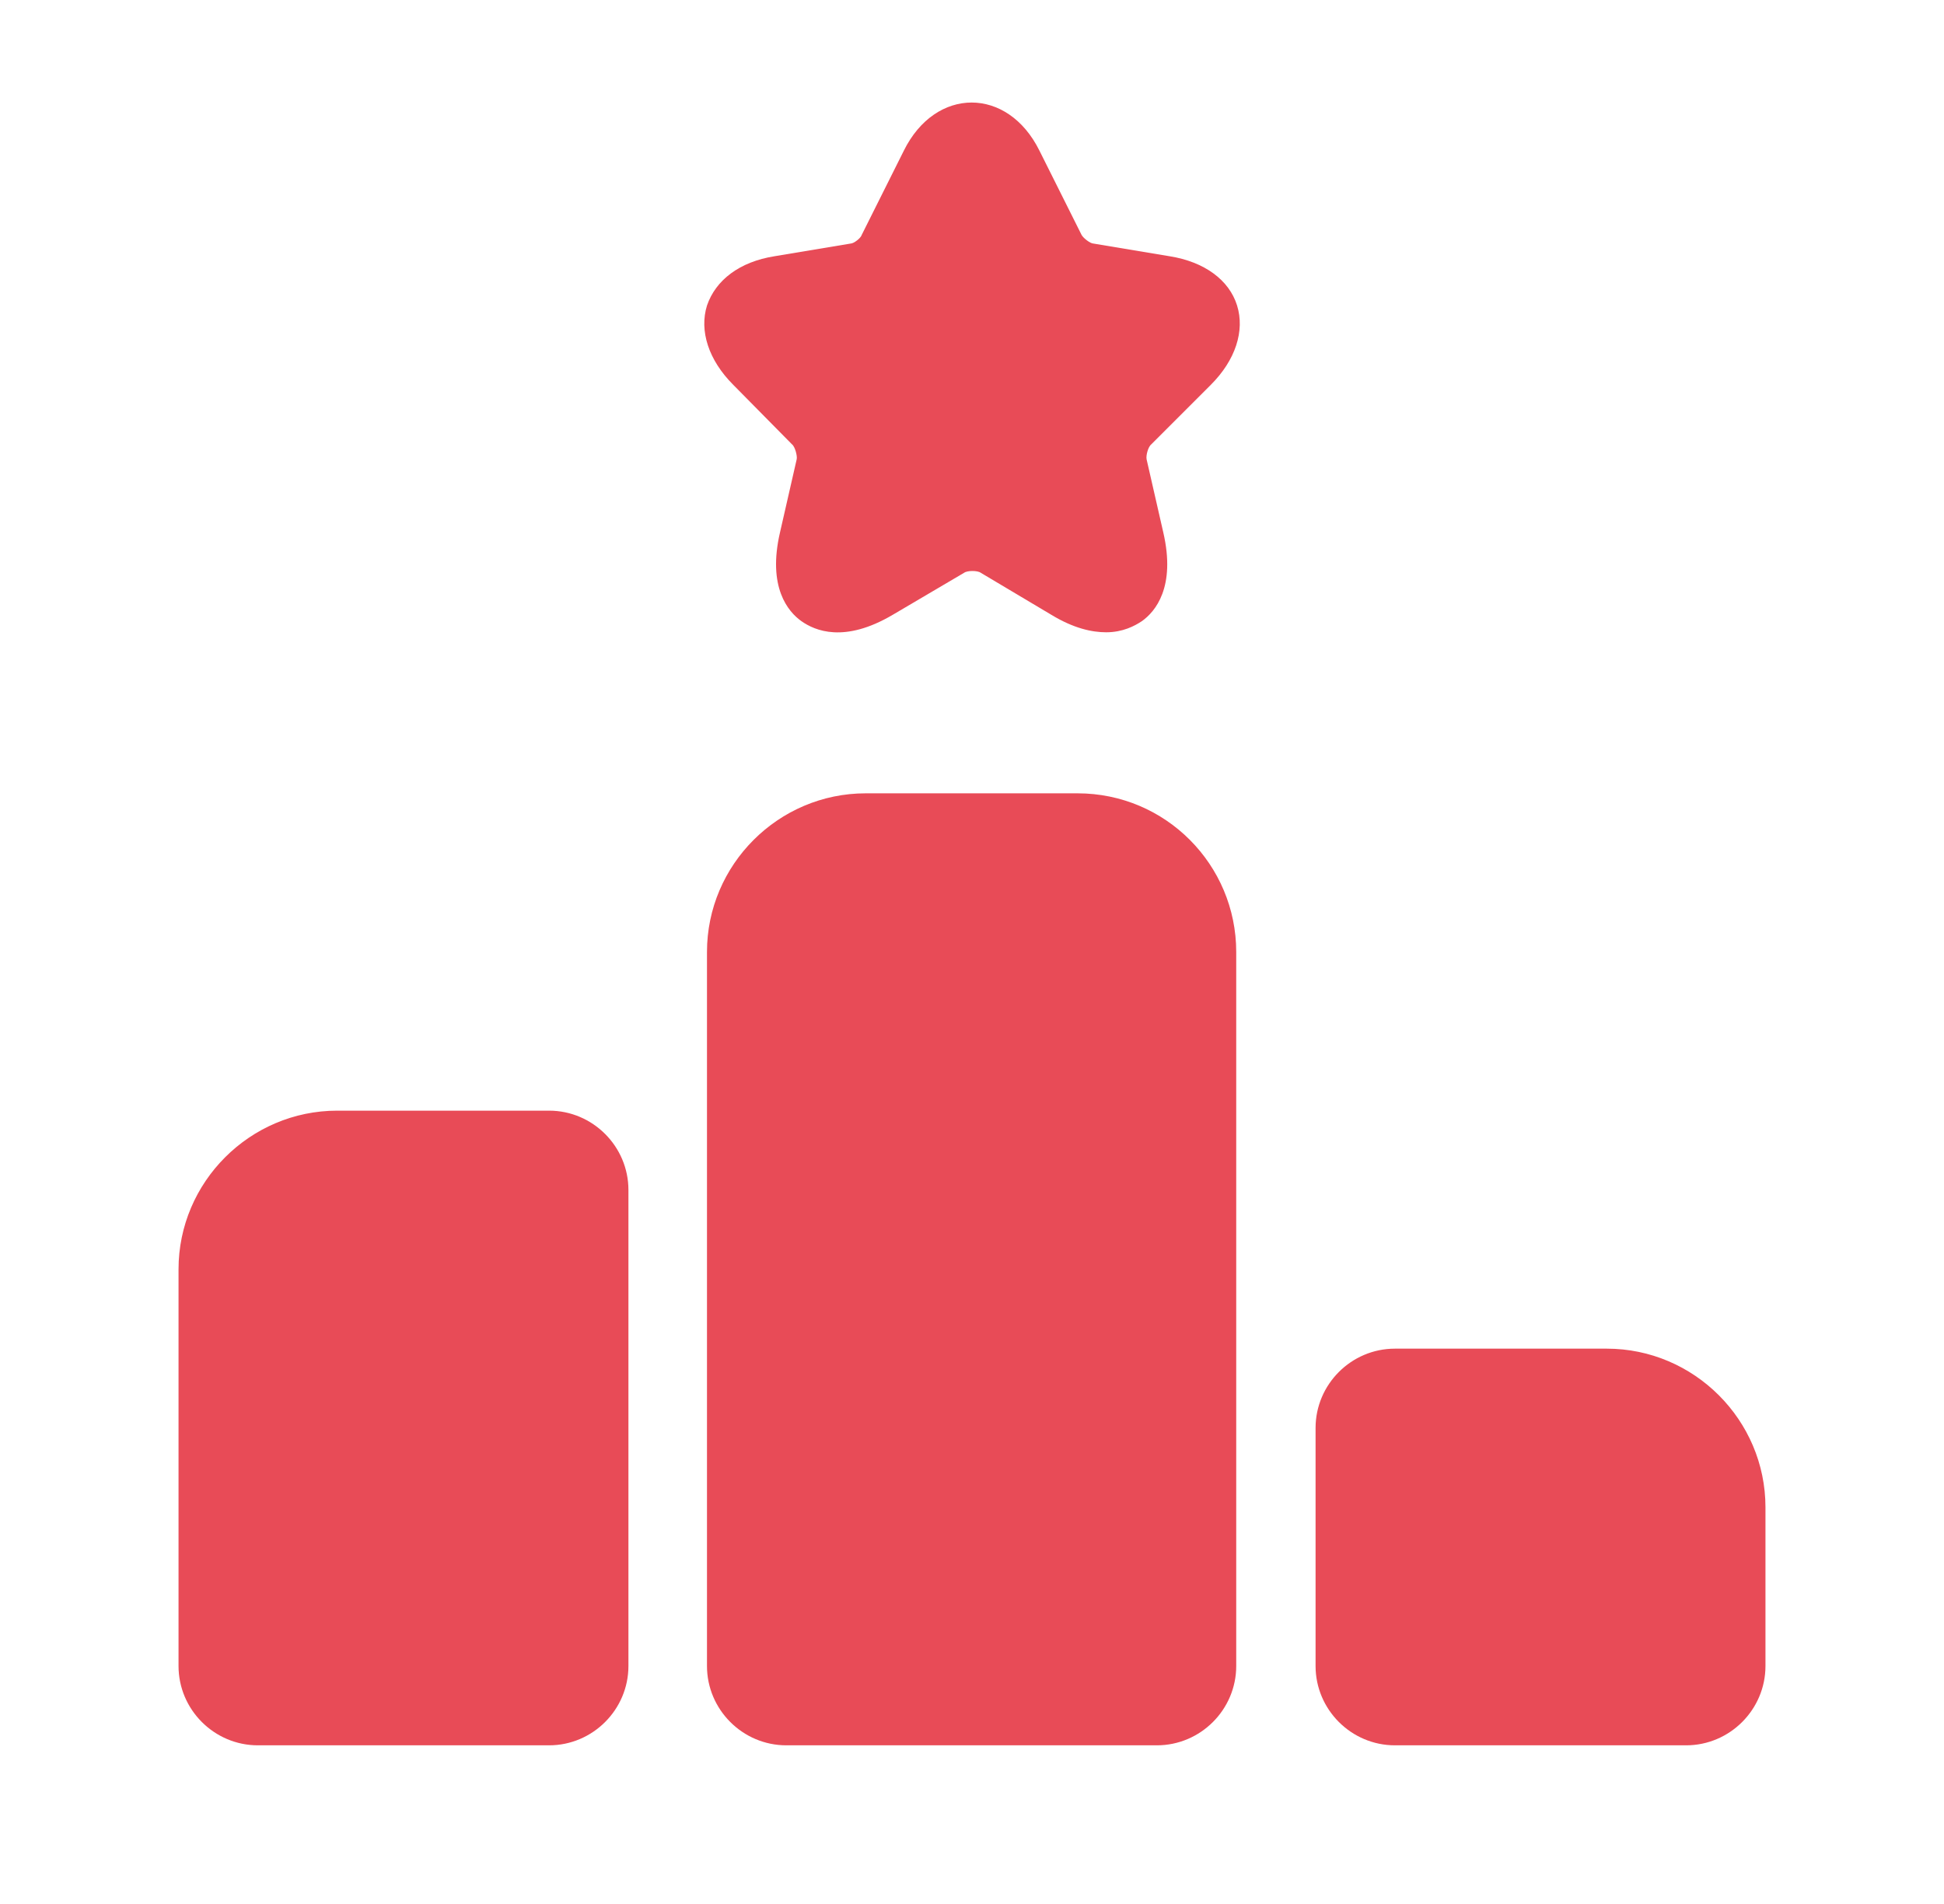
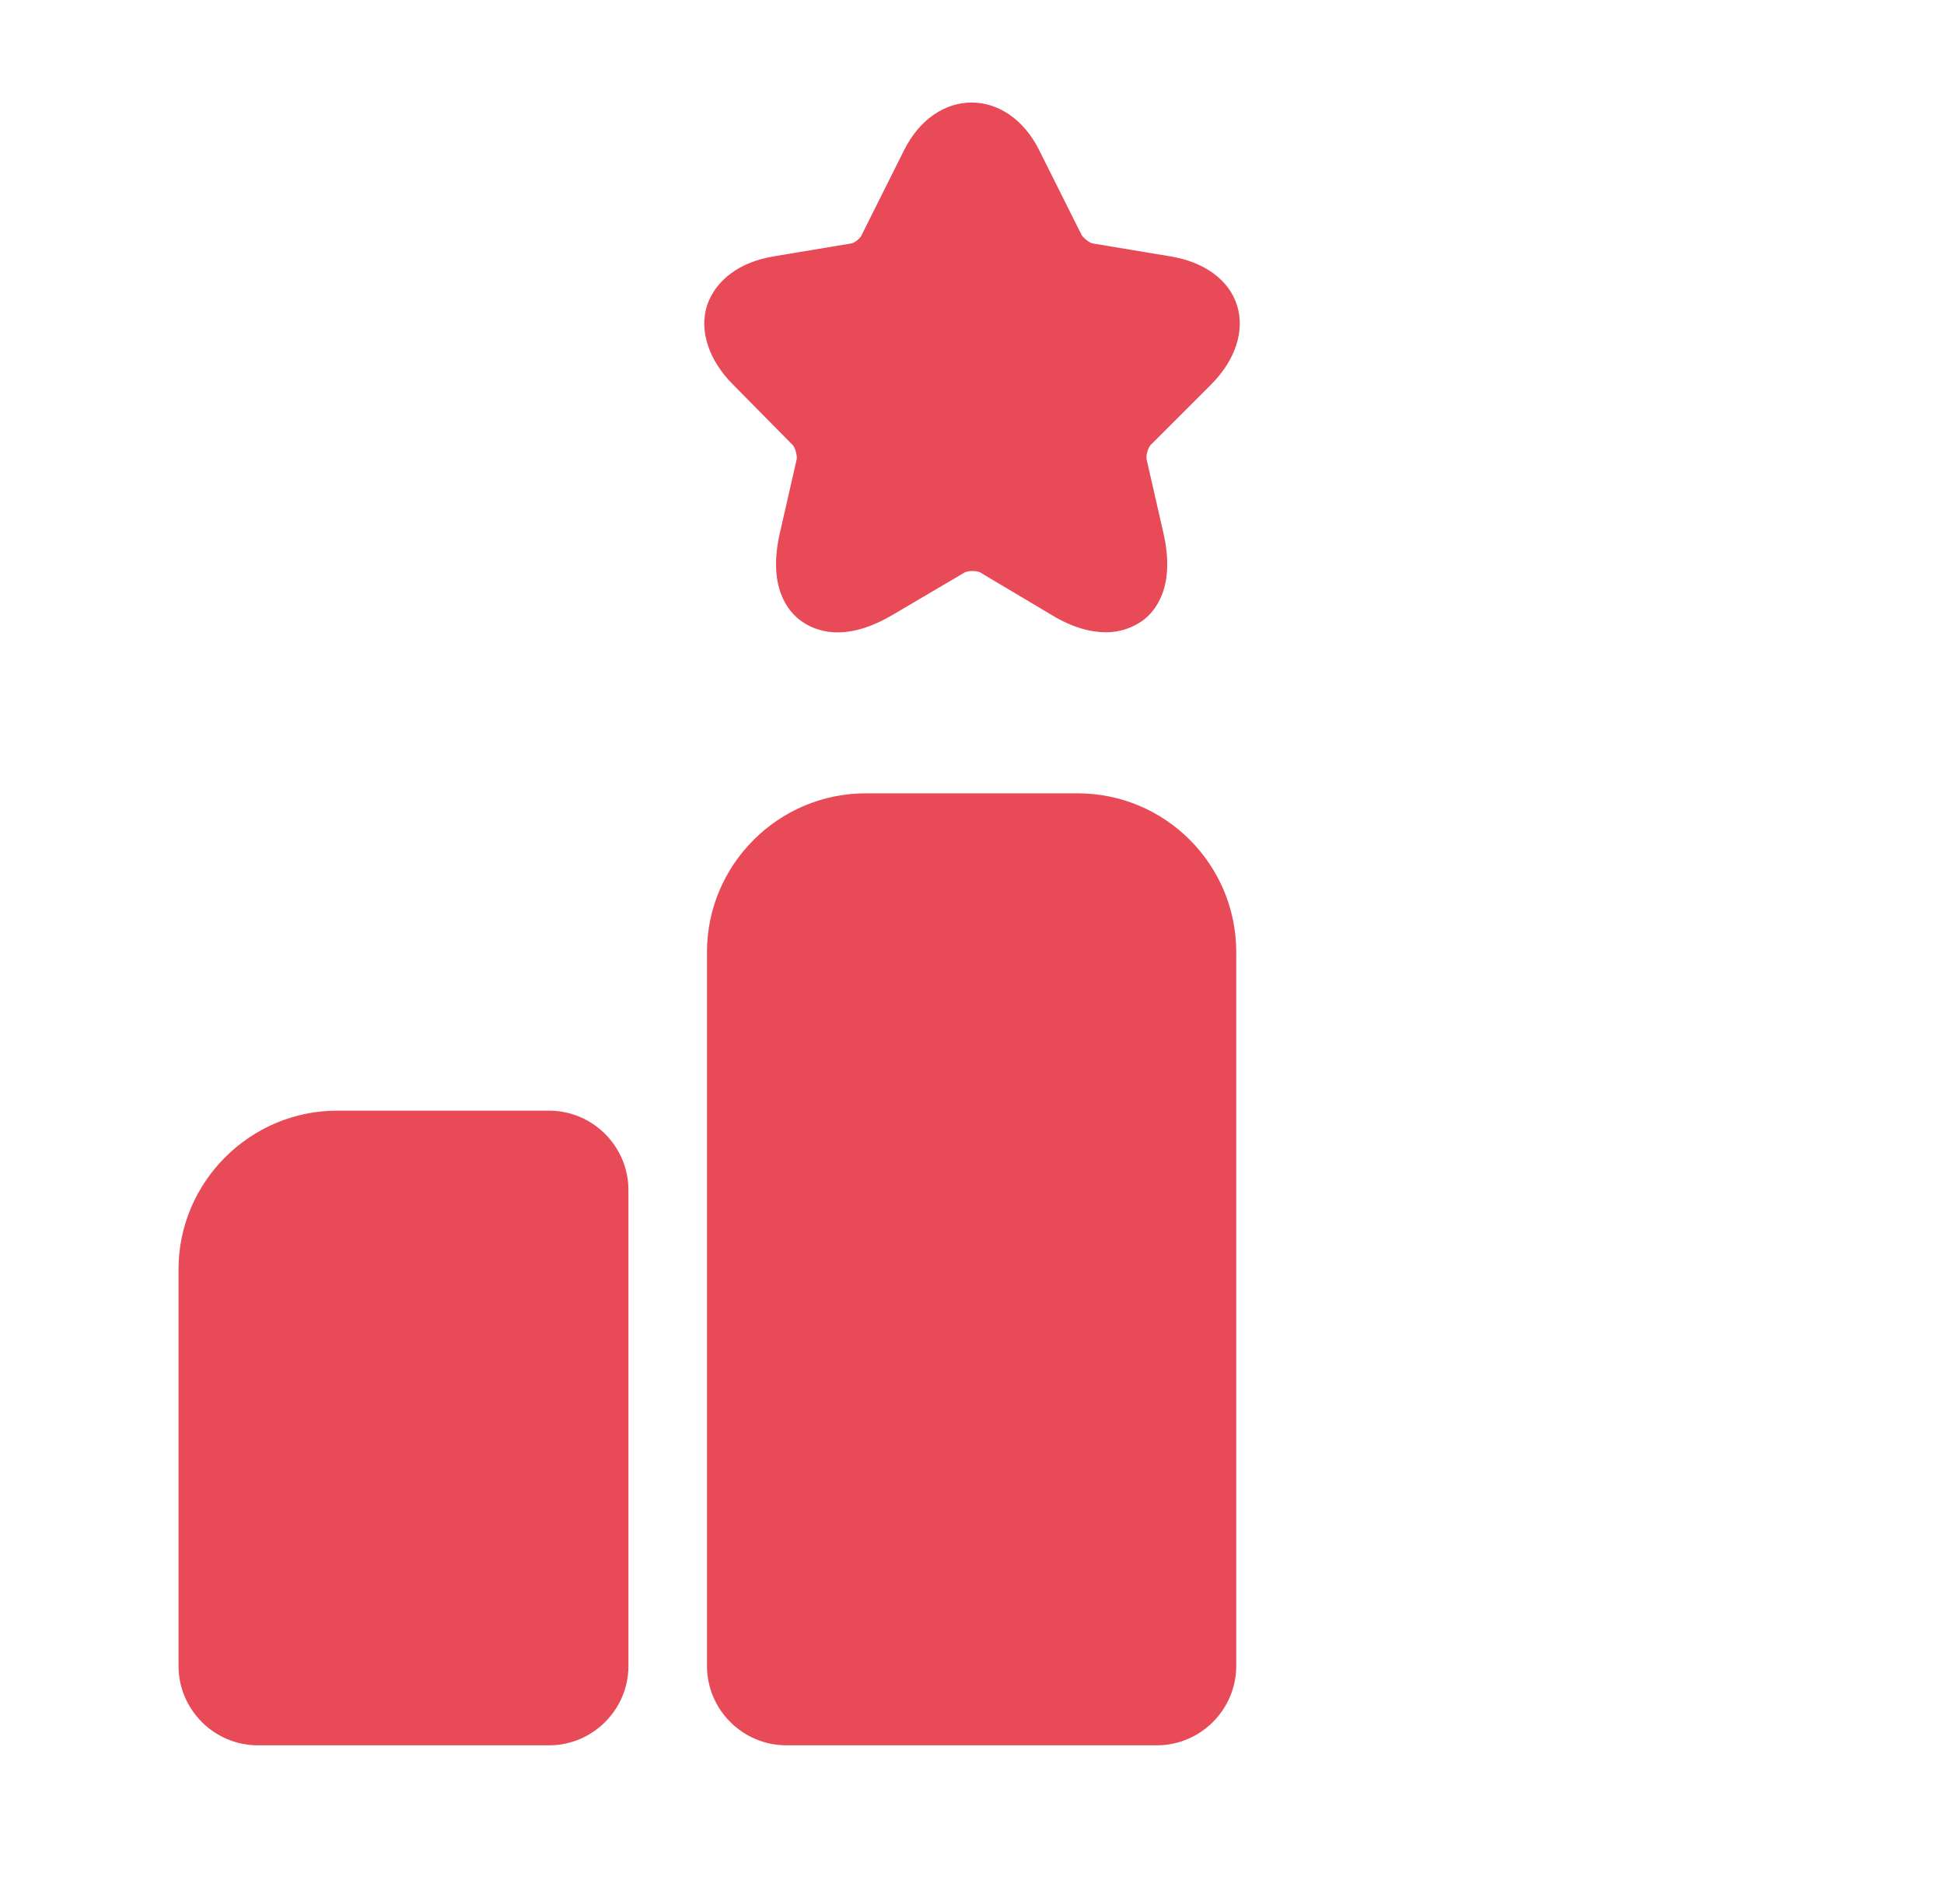
<svg xmlns="http://www.w3.org/2000/svg" width="49" height="48" viewBox="0 0 49 48" fill="none">
  <path d="M13.84 28H8.5C6.3 28 4.5 29.8 4.5 32V42C4.5 43.1 5.4 44 6.5 44H13.84C14.94 44 15.84 43.1 15.84 42V30C15.84 28.9 14.94 28 13.84 28Z" fill="#E84B57" />
  <path d="M27.16 20H21.82C19.62 20 17.82 21.8 17.82 24V42C17.82 43.1 18.72 44 19.82 44H29.16C30.26 44 31.16 43.1 31.16 42V24C31.16 21.8 29.38 20 27.16 20Z" fill="#E84B57" />
-   <path d="M40.5 34H35.16C34.06 34 33.16 34.9 33.16 36V42C33.16 43.1 34.06 44 35.16 44H42.5C43.6 44 44.5 43.1 44.5 42V38C44.5 35.8 42.7 34 40.5 34Z" fill="#E84B57" />
  <path d="M30.521 9.7C31.141 9.08 31.381 8.34 31.181 7.7C30.981 7.06 30.361 6.6 29.481 6.46L27.561 6.14C27.481 6.14 27.301 6 27.261 5.92L26.201 3.8C25.401 2.18 23.581 2.18 22.781 3.8L21.721 5.92C21.701 6 21.521 6.14 21.441 6.14L19.521 6.46C18.641 6.6 18.041 7.06 17.821 7.7C17.621 8.34 17.861 9.08 18.481 9.7L19.961 11.2C20.041 11.26 20.101 11.5 20.081 11.58L19.661 13.42C19.341 14.8 19.861 15.42 20.201 15.66C20.541 15.9 21.281 16.22 22.501 15.5L24.301 14.44C24.381 14.38 24.641 14.38 24.721 14.44L26.501 15.5C27.061 15.84 27.521 15.94 27.881 15.94C28.301 15.94 28.601 15.78 28.781 15.66C29.121 15.42 29.641 14.8 29.321 13.42L28.901 11.58C28.881 11.48 28.941 11.26 29.021 11.2L30.521 9.7Z" fill="#E84B57" />
</svg>